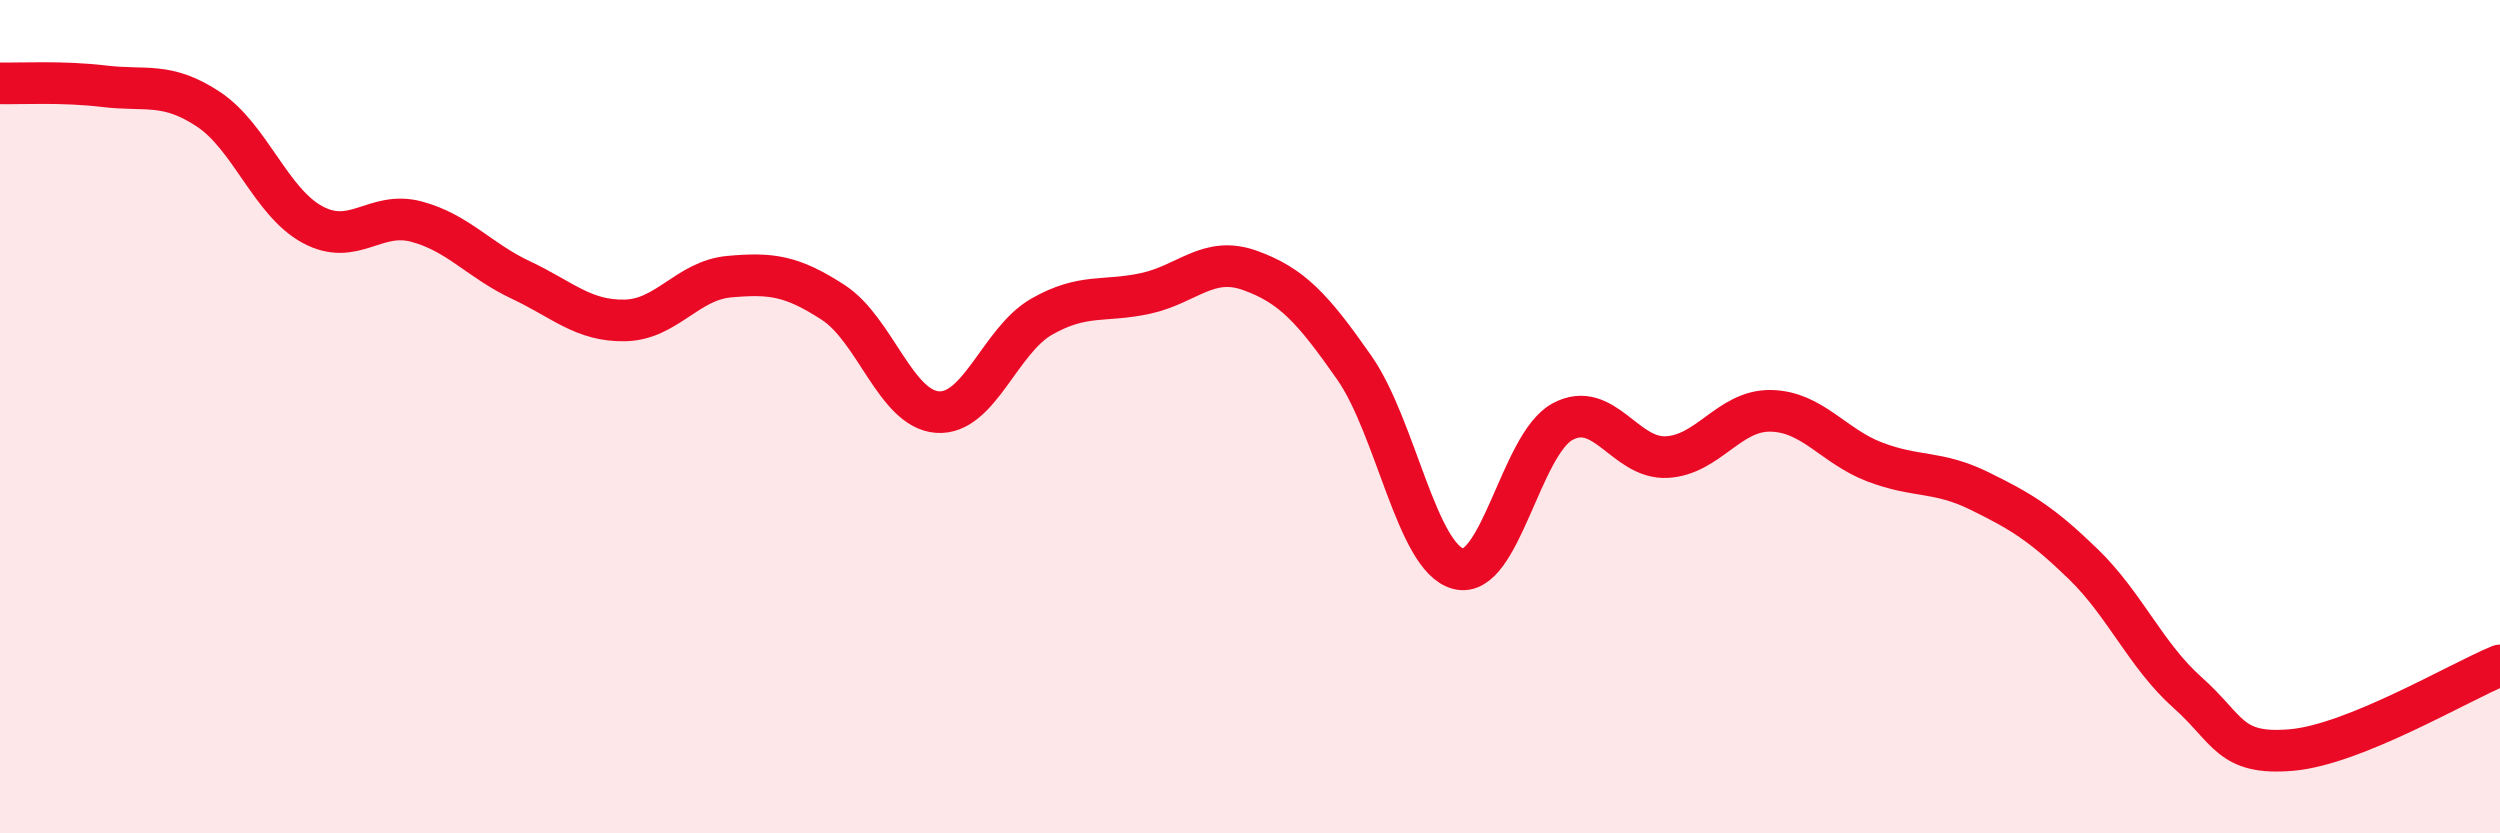
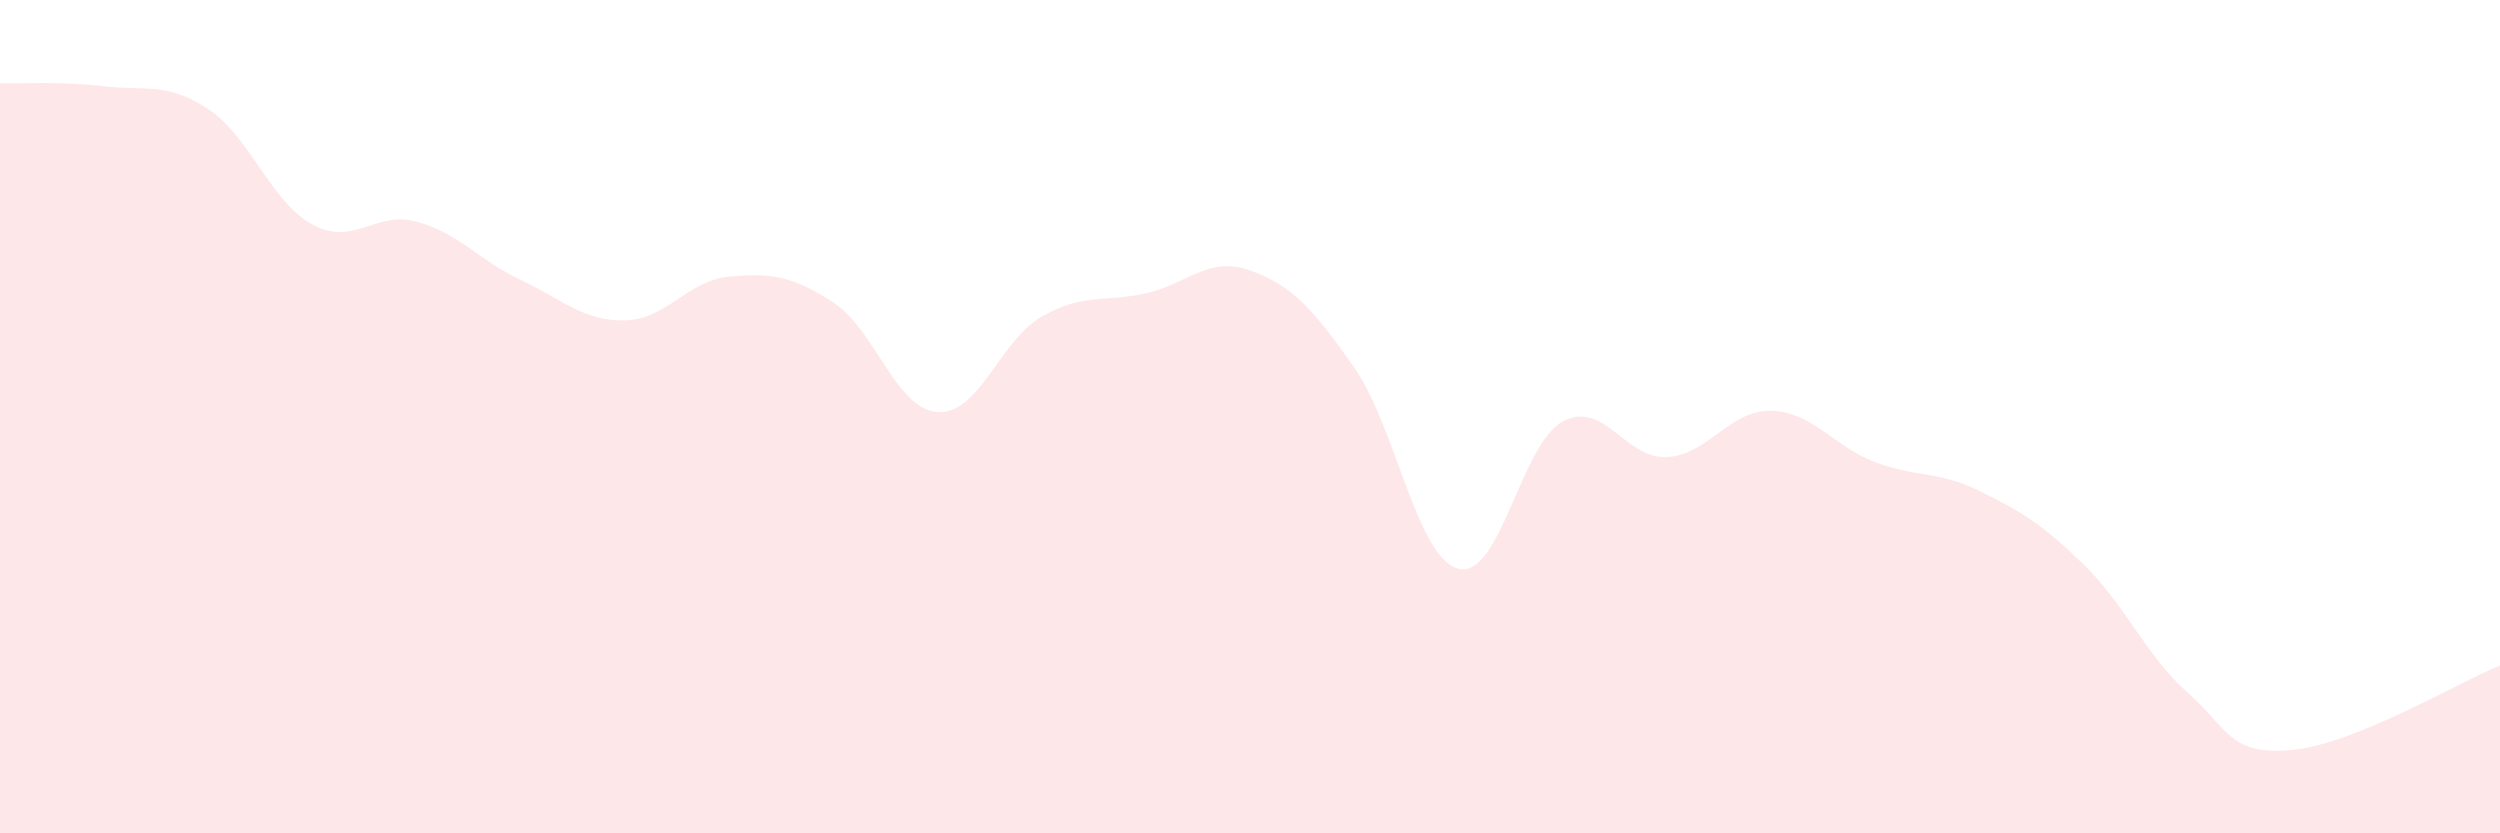
<svg xmlns="http://www.w3.org/2000/svg" width="60" height="20" viewBox="0 0 60 20">
  <path d="M 0,2 C 0.5,2.01 1.5,1.95 2.5,2.07 C 3.5,2.19 4,1.96 5,2.62 C 6,3.28 6.5,4.85 7.5,5.39 C 8.5,5.93 9,5.05 10,5.32 C 11,5.59 11.5,6.25 12.5,6.72 C 13.5,7.19 14,7.71 15,7.69 C 16,7.67 16.5,6.73 17.5,6.64 C 18.5,6.55 19,6.61 20,7.26 C 21,7.91 21.5,9.82 22.5,9.89 C 23.5,9.96 24,8.17 25,7.6 C 26,7.03 26.5,7.26 27.5,7.04 C 28.5,6.82 29,6.13 30,6.49 C 31,6.85 31.5,7.39 32.5,8.82 C 33.5,10.25 34,13.39 35,13.65 C 36,13.91 36.5,10.66 37.5,10.12 C 38.5,9.58 39,11.02 40,10.97 C 41,10.92 41.5,9.84 42.5,9.86 C 43.5,9.88 44,10.71 45,11.09 C 46,11.47 46.5,11.29 47.5,11.78 C 48.5,12.27 49,12.57 50,13.54 C 51,14.51 51.5,15.73 52.5,16.62 C 53.5,17.51 53.5,18.13 55,18 C 56.5,17.87 59,16.38 60,15.97L60 20L0 20Z" fill="#EB0A25" opacity="0.1" stroke-linecap="round" stroke-linejoin="round" />
-   <path d="M 0,2 C 0.5,2.01 1.5,1.95 2.5,2.07 C 3.5,2.19 4,1.96 5,2.62 C 6,3.28 6.5,4.85 7.5,5.39 C 8.5,5.93 9,5.05 10,5.32 C 11,5.59 11.5,6.25 12.5,6.72 C 13.5,7.19 14,7.71 15,7.69 C 16,7.67 16.5,6.73 17.5,6.64 C 18.5,6.55 19,6.61 20,7.26 C 21,7.91 21.5,9.82 22.5,9.89 C 23.5,9.96 24,8.17 25,7.6 C 26,7.03 26.5,7.26 27.5,7.04 C 28.5,6.82 29,6.13 30,6.49 C 31,6.85 31.5,7.39 32.5,8.82 C 33.5,10.25 34,13.39 35,13.65 C 36,13.91 36.5,10.66 37.5,10.12 C 38.5,9.58 39,11.02 40,10.97 C 41,10.92 41.5,9.84 42.5,9.86 C 43.5,9.88 44,10.71 45,11.09 C 46,11.47 46.5,11.29 47.5,11.78 C 48.5,12.27 49,12.57 50,13.54 C 51,14.51 51.5,15.73 52.5,16.62 C 53.5,17.51 53.5,18.13 55,18 C 56.5,17.87 59,16.38 60,15.97" stroke="#EB0A25" stroke-width="1" fill="none" stroke-linecap="round" stroke-linejoin="round" />
</svg>